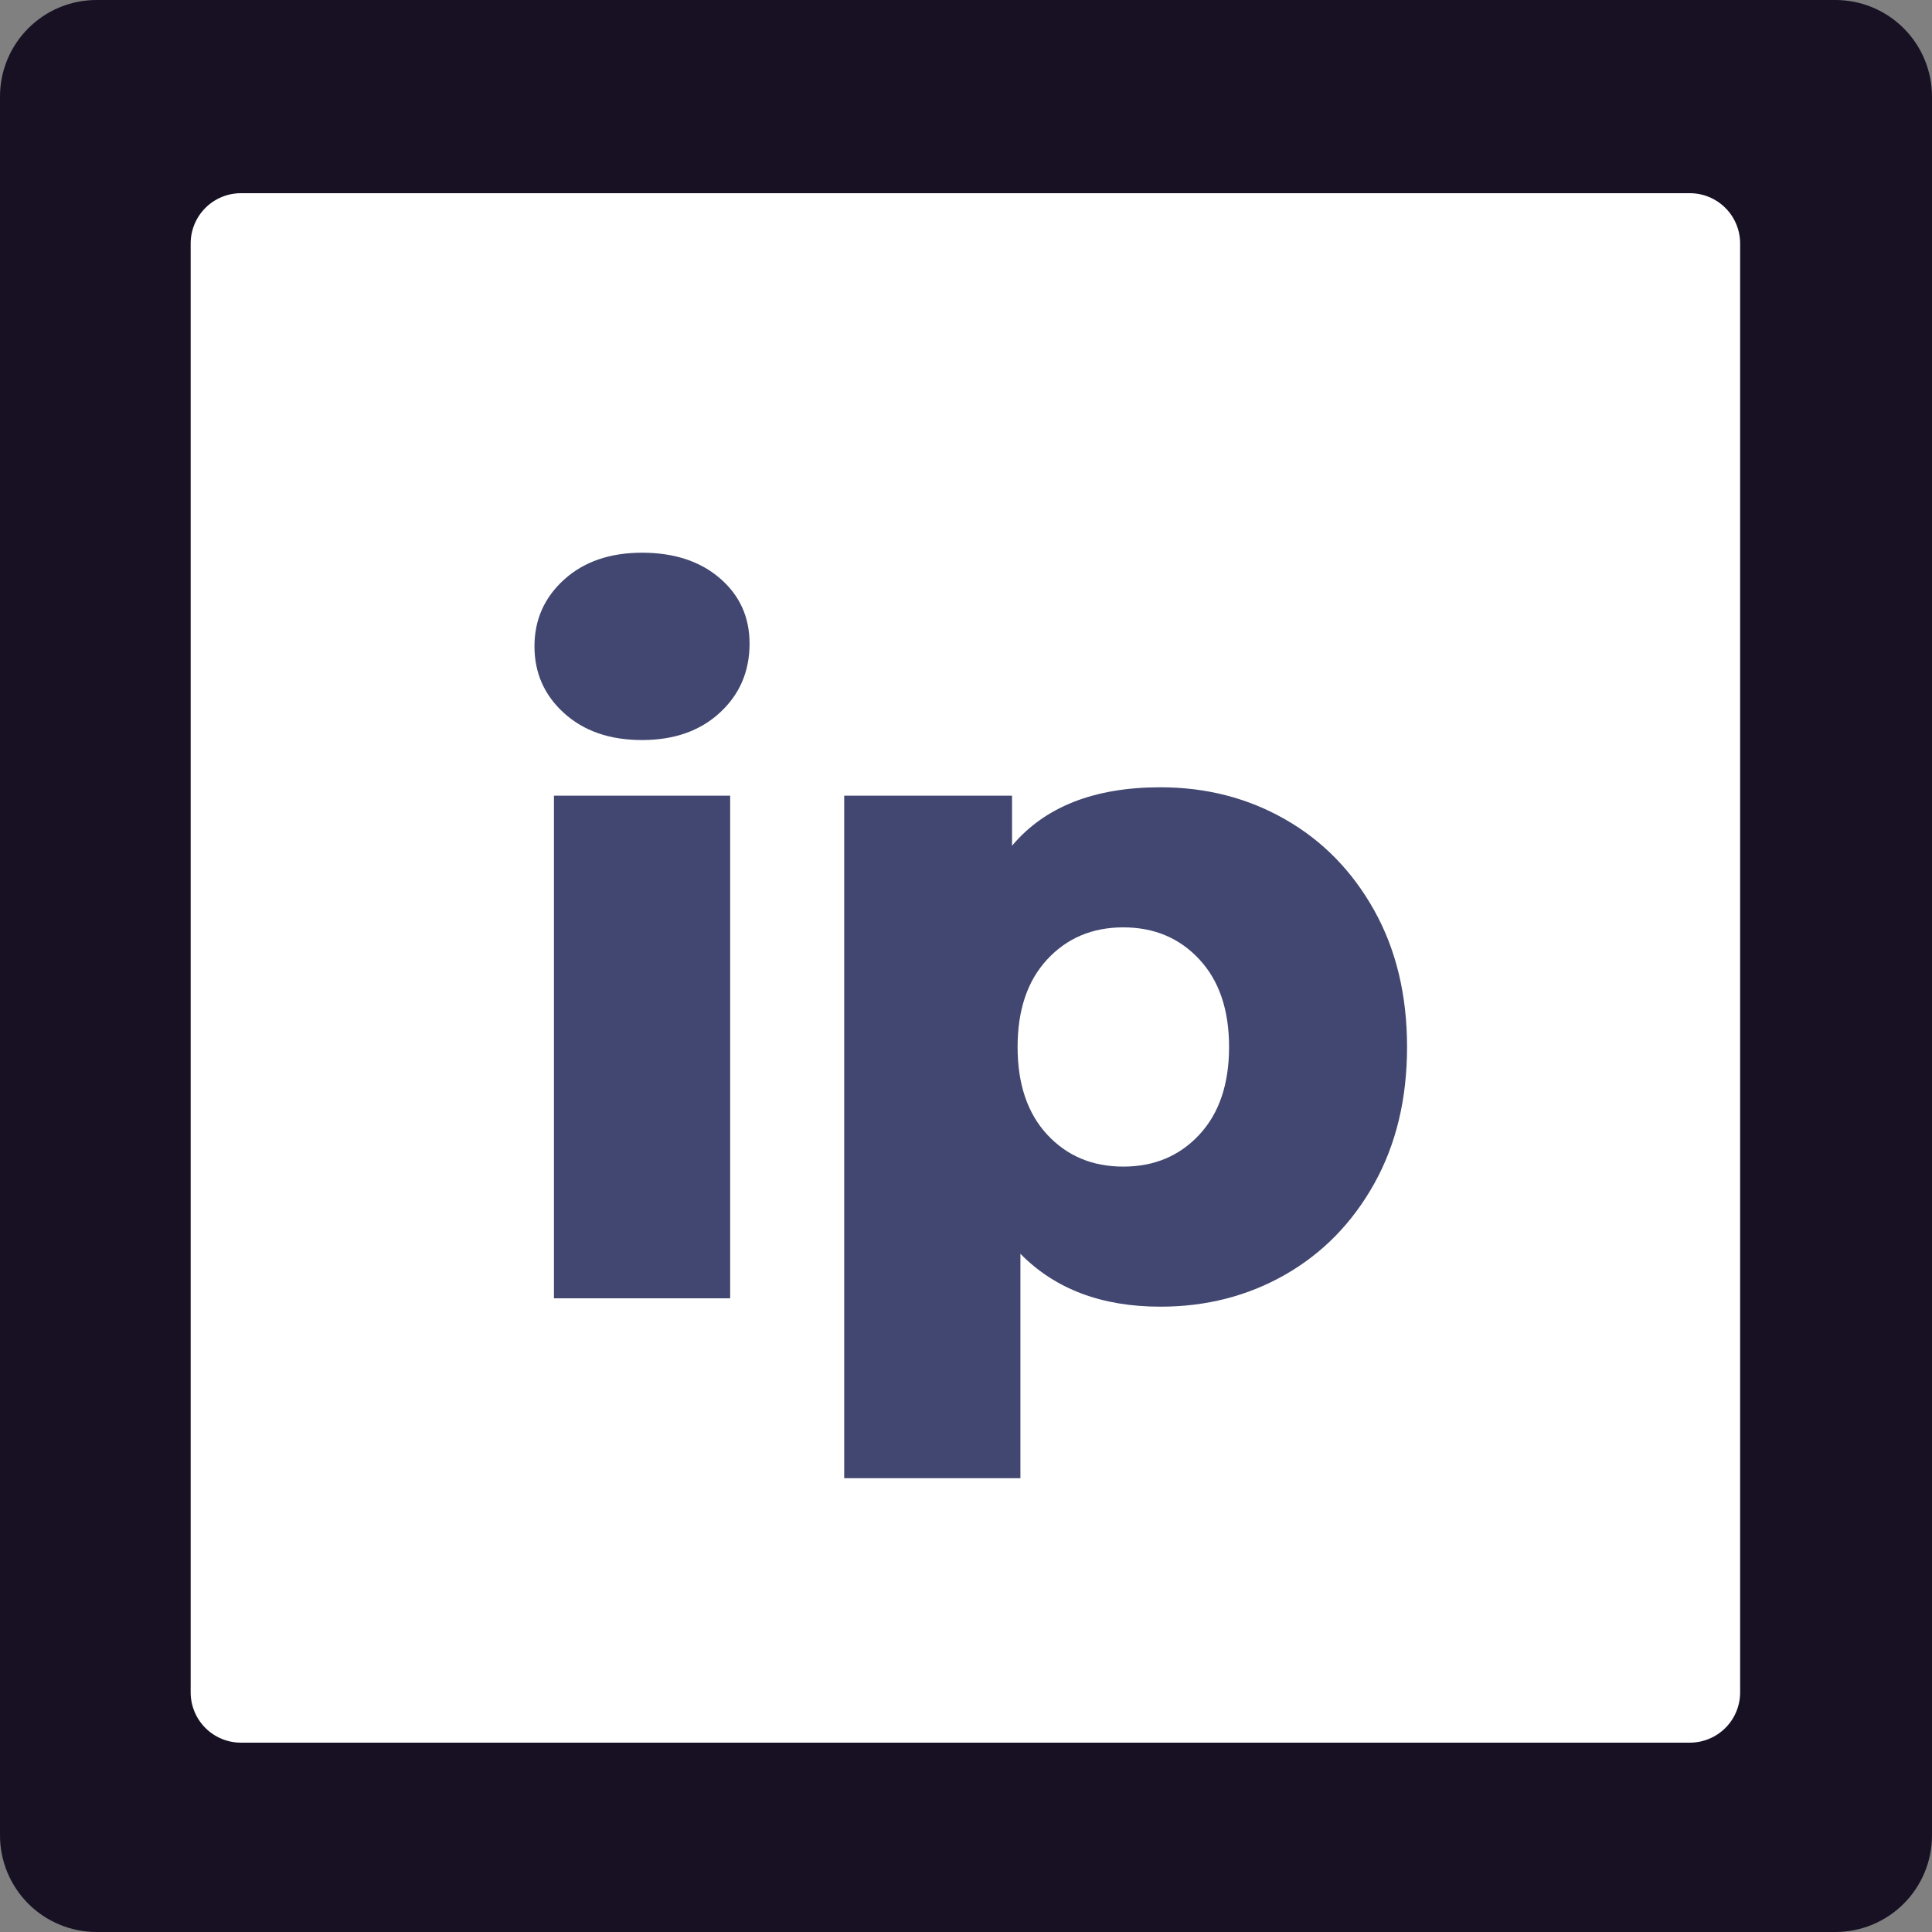
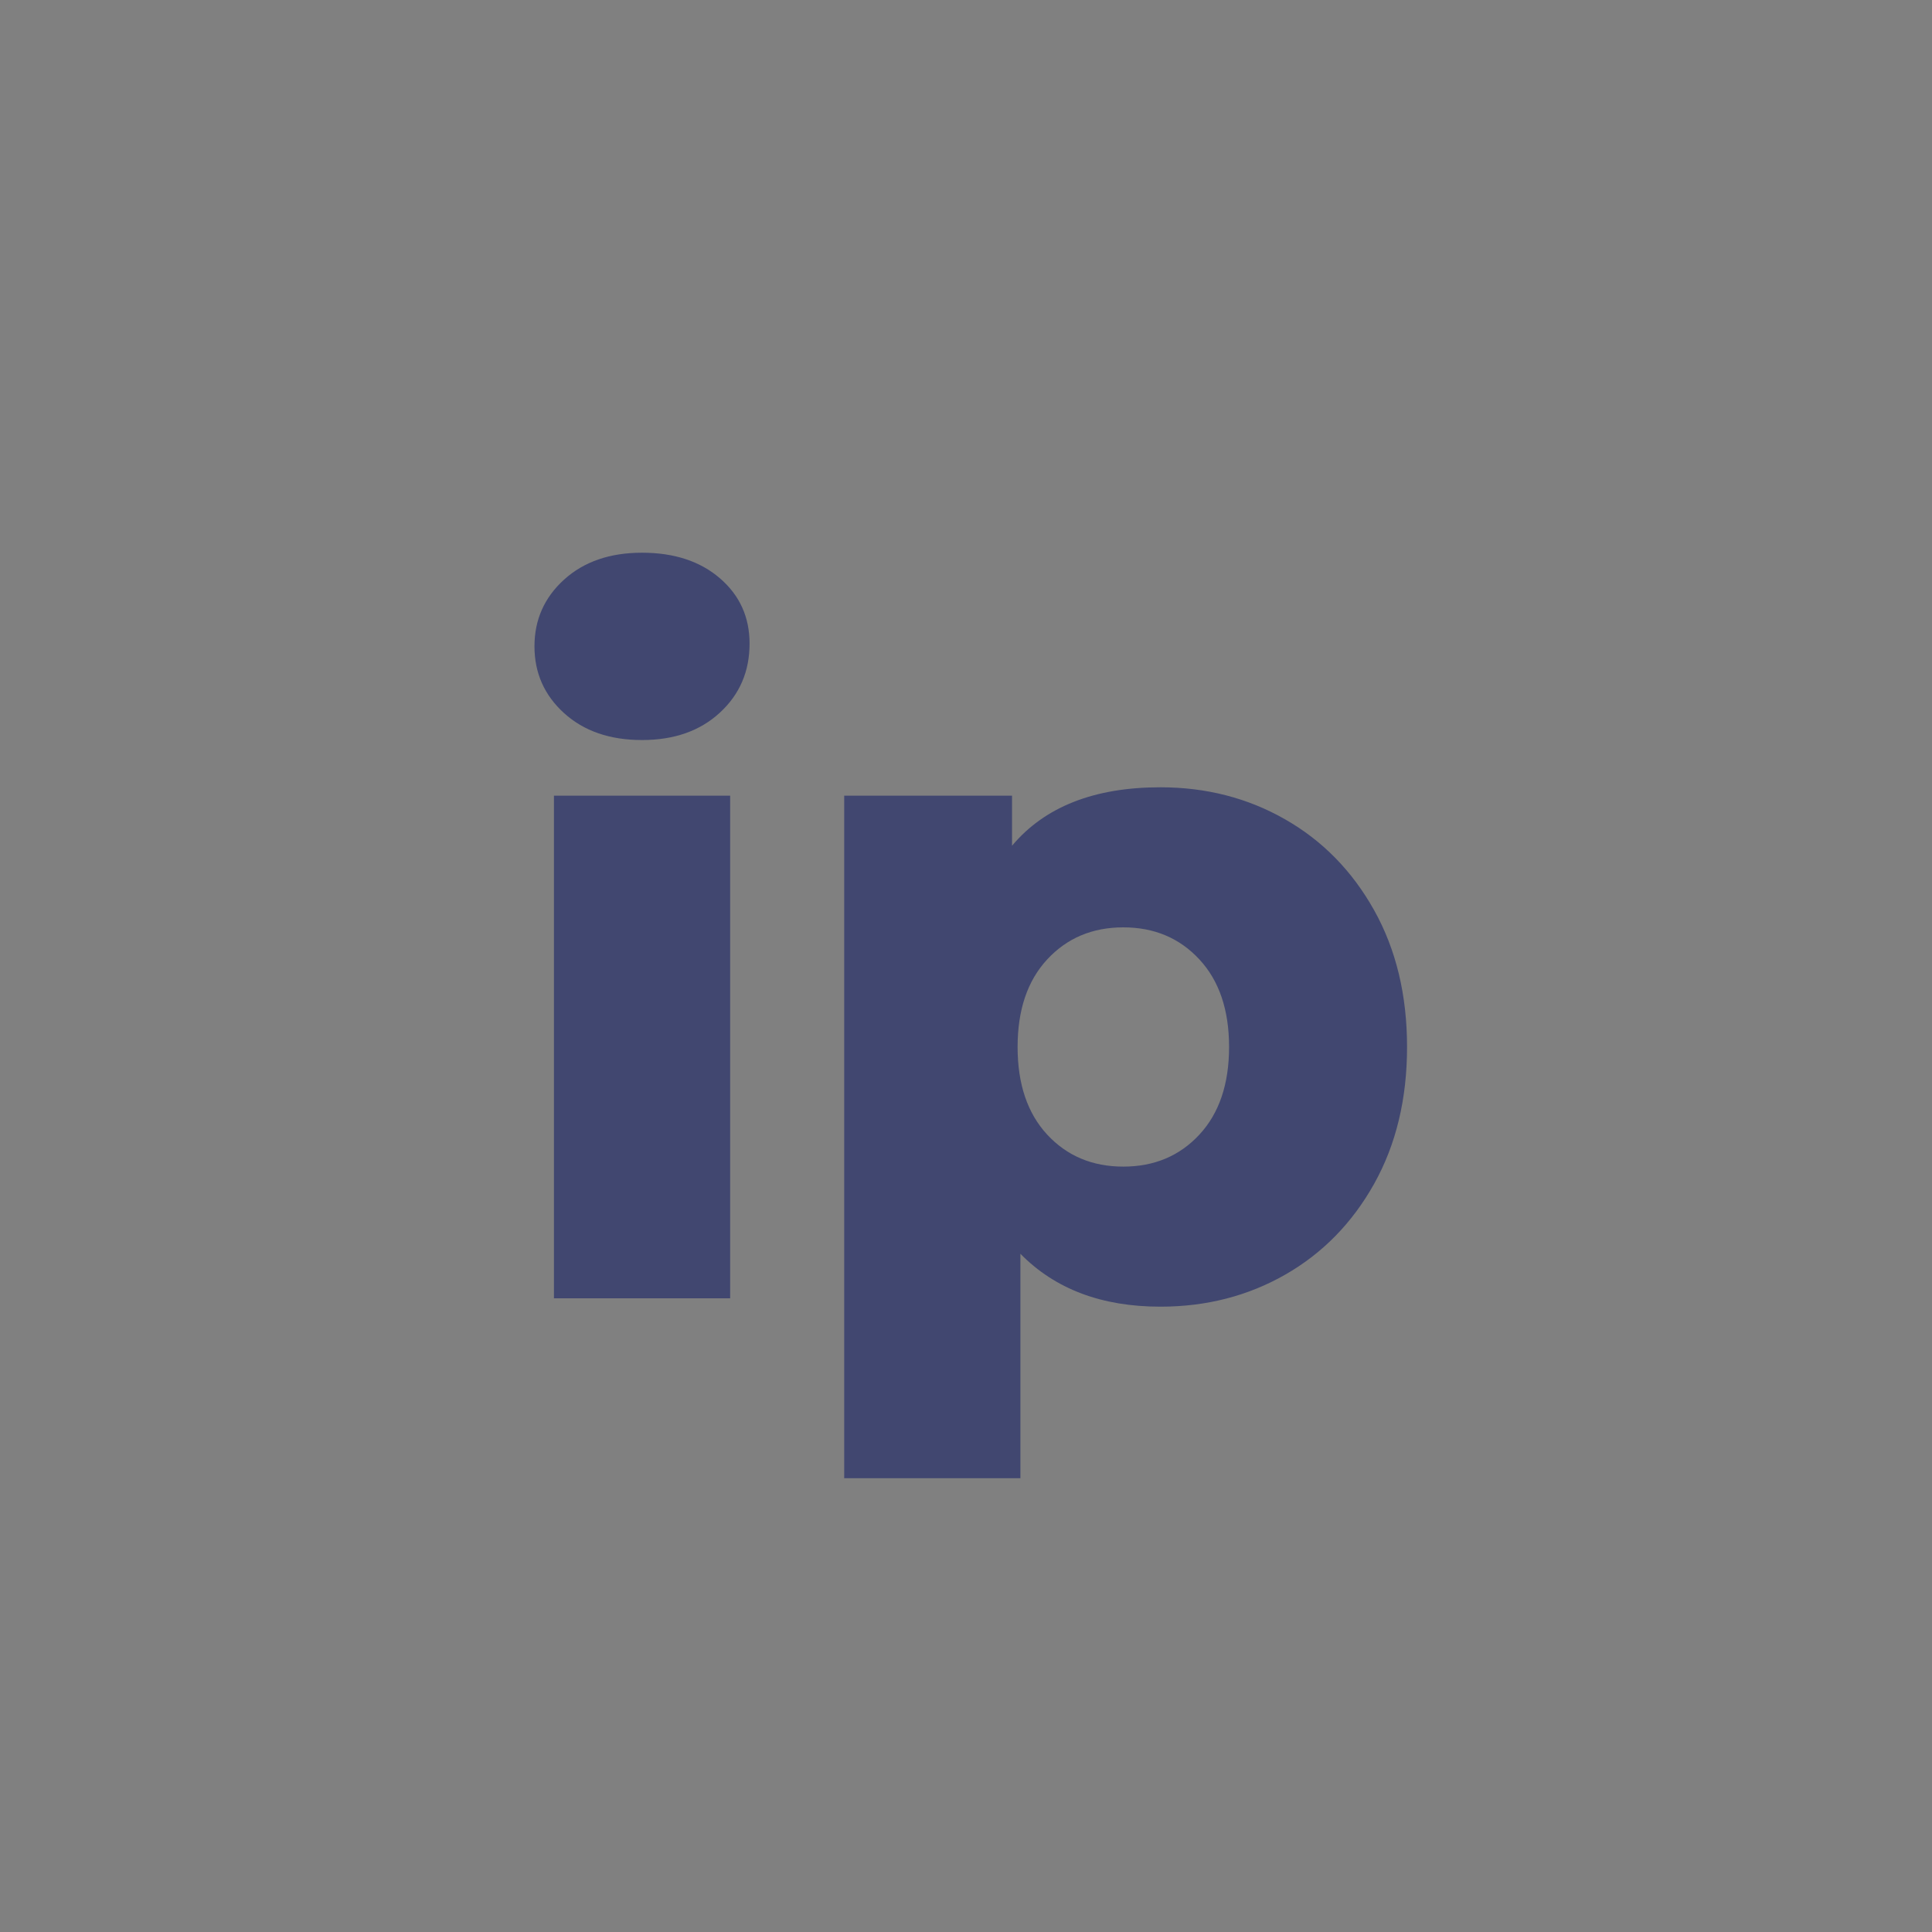
<svg xmlns="http://www.w3.org/2000/svg" version="1.1" width="500" height="500">
  <rect width="100%" height="100%" fill="#808080" stroke="none" />
  <svg width="500" zoomAndPan="magnify" viewBox="0 0 375 375" height="500" preserveAspectRatio="xMidYMid meet" version="1.0">
    <defs>
      <g />
      <clipPath id="SvgjsClipPath1000">
-         <path d="M 37.008 37.5 L 337.758 37.5 L 337.758 338.25 L 37.008 338.25 Z M 37.008 37.5 " clip-rule="nonzero" />
+         <path d="M 37.008 37.5 L 337.758 37.5 L 337.758 338.25 Z M 37.008 37.5 " clip-rule="nonzero" />
      </clipPath>
    </defs>
-     <path fill="#171123" d="M 18.75 0 L 356.25 0 C 361.223 0 365.992 1.977 369.508 5.492 C 373.023 9.008 375 13.777 375 18.75 L 375 356.25 C 375 361.223 373.023 365.992 369.508 369.508 C 365.992 373.023 361.223 375 356.25 375 L 18.75 375 C 13.777 375 9.008 373.023 5.492 369.508 C 1.977 365.992 0 361.223 0 356.25 L 0 18.75 C 0 8.395 8.395 0 18.75 0 " fill-opacity="1" fill-rule="nonzero" />
    <g clip-path="url(#id1)">
-       <path fill="#ffffff" d="M 46.766 37.5 L 327.996 37.5 C 330.586 37.5 333.066 38.527 334.898 40.359 C 336.727 42.188 337.758 44.672 337.758 47.258 L 337.758 328.492 C 337.758 331.078 336.727 333.562 334.898 335.391 C 333.066 337.223 330.586 338.25 327.996 338.25 L 46.766 338.25 C 44.176 338.25 41.695 337.223 39.863 335.391 C 38.035 333.562 37.008 331.078 37.008 328.492 L 37.008 47.258 C 37.008 44.672 38.035 42.188 39.863 40.359 C 41.695 38.527 44.176 37.5 46.766 37.5 " fill-opacity="1" fill-rule="nonzero" />
-     </g>
+       </g>
    <g fill="#414770" fill-opacity="1">
      <g transform="translate(96.537, 252)">
        <g>
          <path d="M 10.984 -97.562 L 45.188 -97.562 L 45.188 0 L 10.984 0 Z M 28.078 -108.359 C 21.836 -108.359 16.797 -110.098 12.953 -113.578 C 9.117 -117.055 7.203 -121.379 7.203 -126.547 C 7.203 -131.703 9.117 -136.02 12.953 -139.5 C 16.797 -142.977 21.836 -144.719 28.078 -144.719 C 34.316 -144.719 39.352 -143.066 43.188 -139.766 C 47.031 -136.461 48.953 -132.234 48.953 -127.078 C 48.953 -121.68 47.031 -117.211 43.188 -113.672 C 39.352 -110.129 34.316 -108.359 28.078 -108.359 Z M 28.078 -108.359 " />
        </g>
      </g>
    </g>
    <g fill="#414770" fill-opacity="1">
      <g transform="translate(152.874, 252)">
        <g>
          <path d="M 72.359 -99.188 C 81.242 -99.188 89.312 -97.113 96.562 -92.969 C 103.82 -88.832 109.582 -82.953 113.844 -75.328 C 118.102 -67.711 120.234 -58.863 120.234 -48.781 C 120.234 -38.695 118.102 -29.844 113.844 -22.219 C 109.582 -14.602 103.82 -8.723 96.562 -4.578 C 89.312 -0.441 81.242 1.625 72.359 1.625 C 60.961 1.625 51.906 -1.797 45.188 -8.641 L 45.188 34.922 L 10.984 34.922 L 10.984 -97.562 L 43.562 -97.562 L 43.562 -87.844 C 49.914 -95.406 59.516 -99.188 72.359 -99.188 Z M 65.156 -25.562 C 71.156 -25.562 76.078 -27.629 79.922 -31.766 C 83.766 -35.91 85.688 -41.582 85.688 -48.781 C 85.688 -55.977 83.766 -61.645 79.922 -65.781 C 76.078 -69.926 71.156 -72 65.156 -72 C 59.156 -72 54.234 -69.926 50.391 -65.781 C 46.555 -61.645 44.641 -55.977 44.641 -48.781 C 44.641 -41.582 46.555 -35.91 50.391 -31.766 C 54.234 -27.629 59.156 -25.562 65.156 -25.562 Z M 65.156 -25.562 " />
        </g>
      </g>
    </g>
  </svg>
  <style>@media (prefers-color-scheme: light) { :root { filter: none; } }
@media (prefers-color-scheme: dark) { :root { filter: none; } }
</style>
</svg>